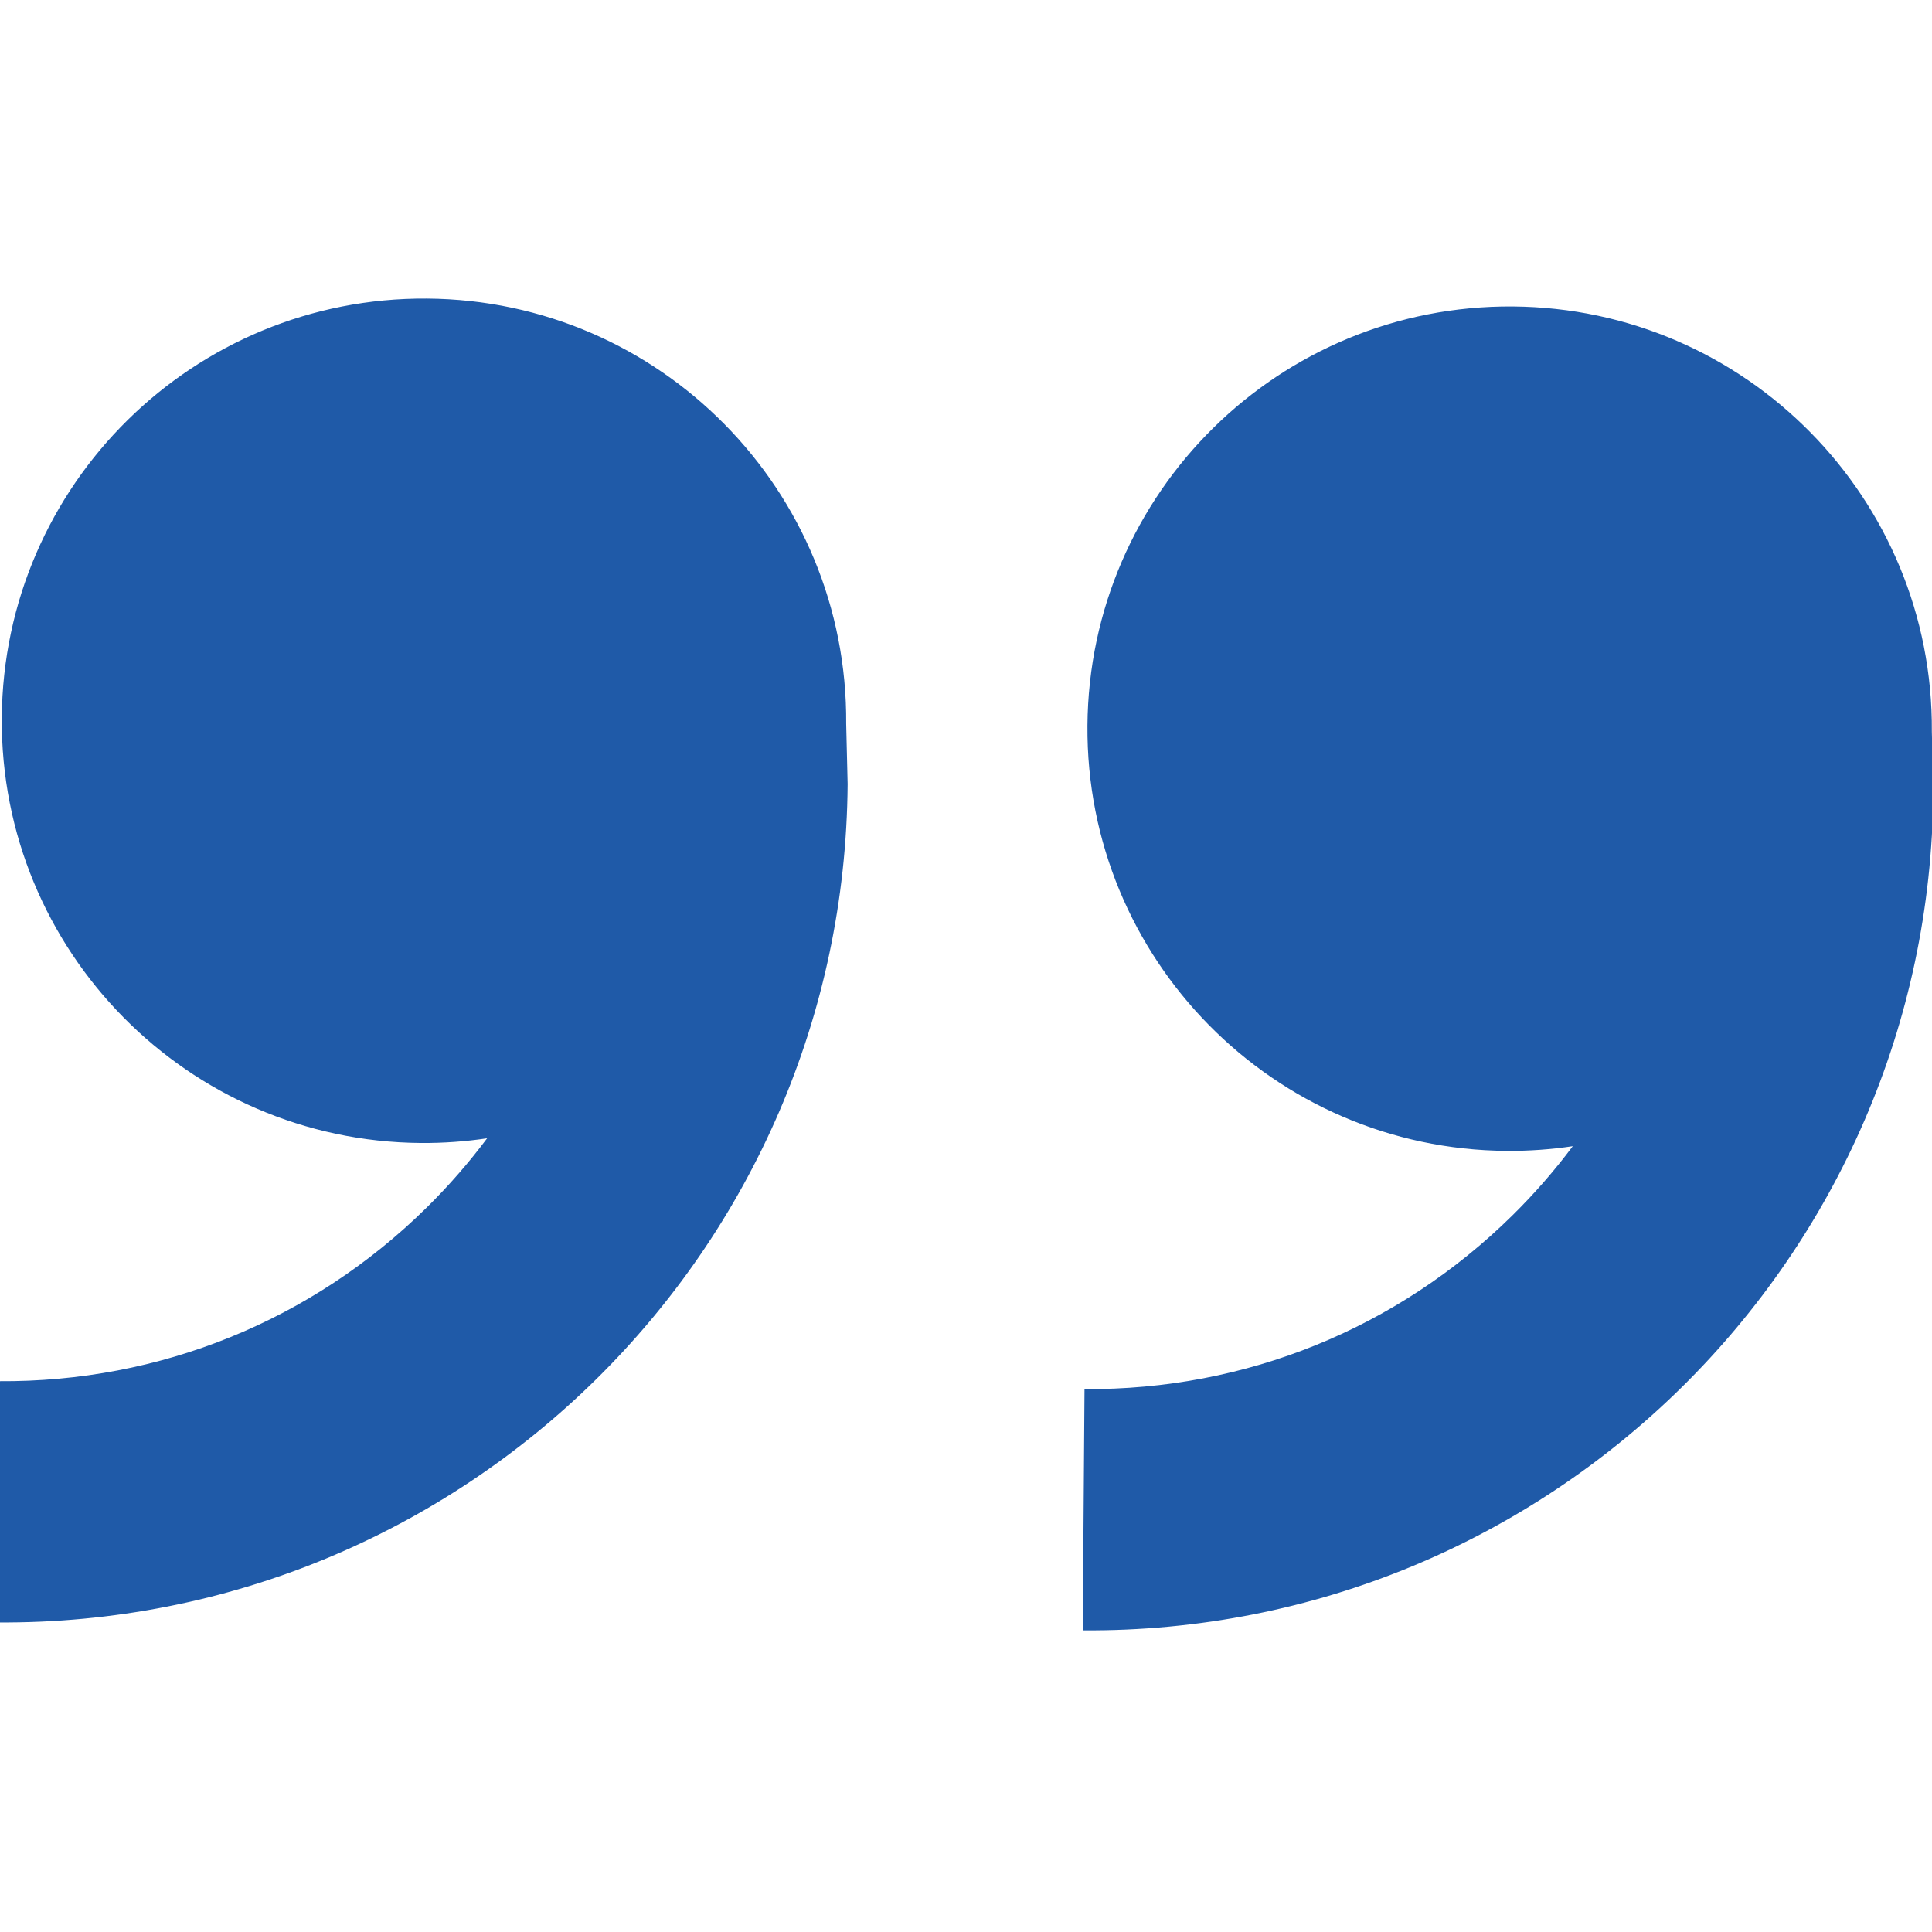
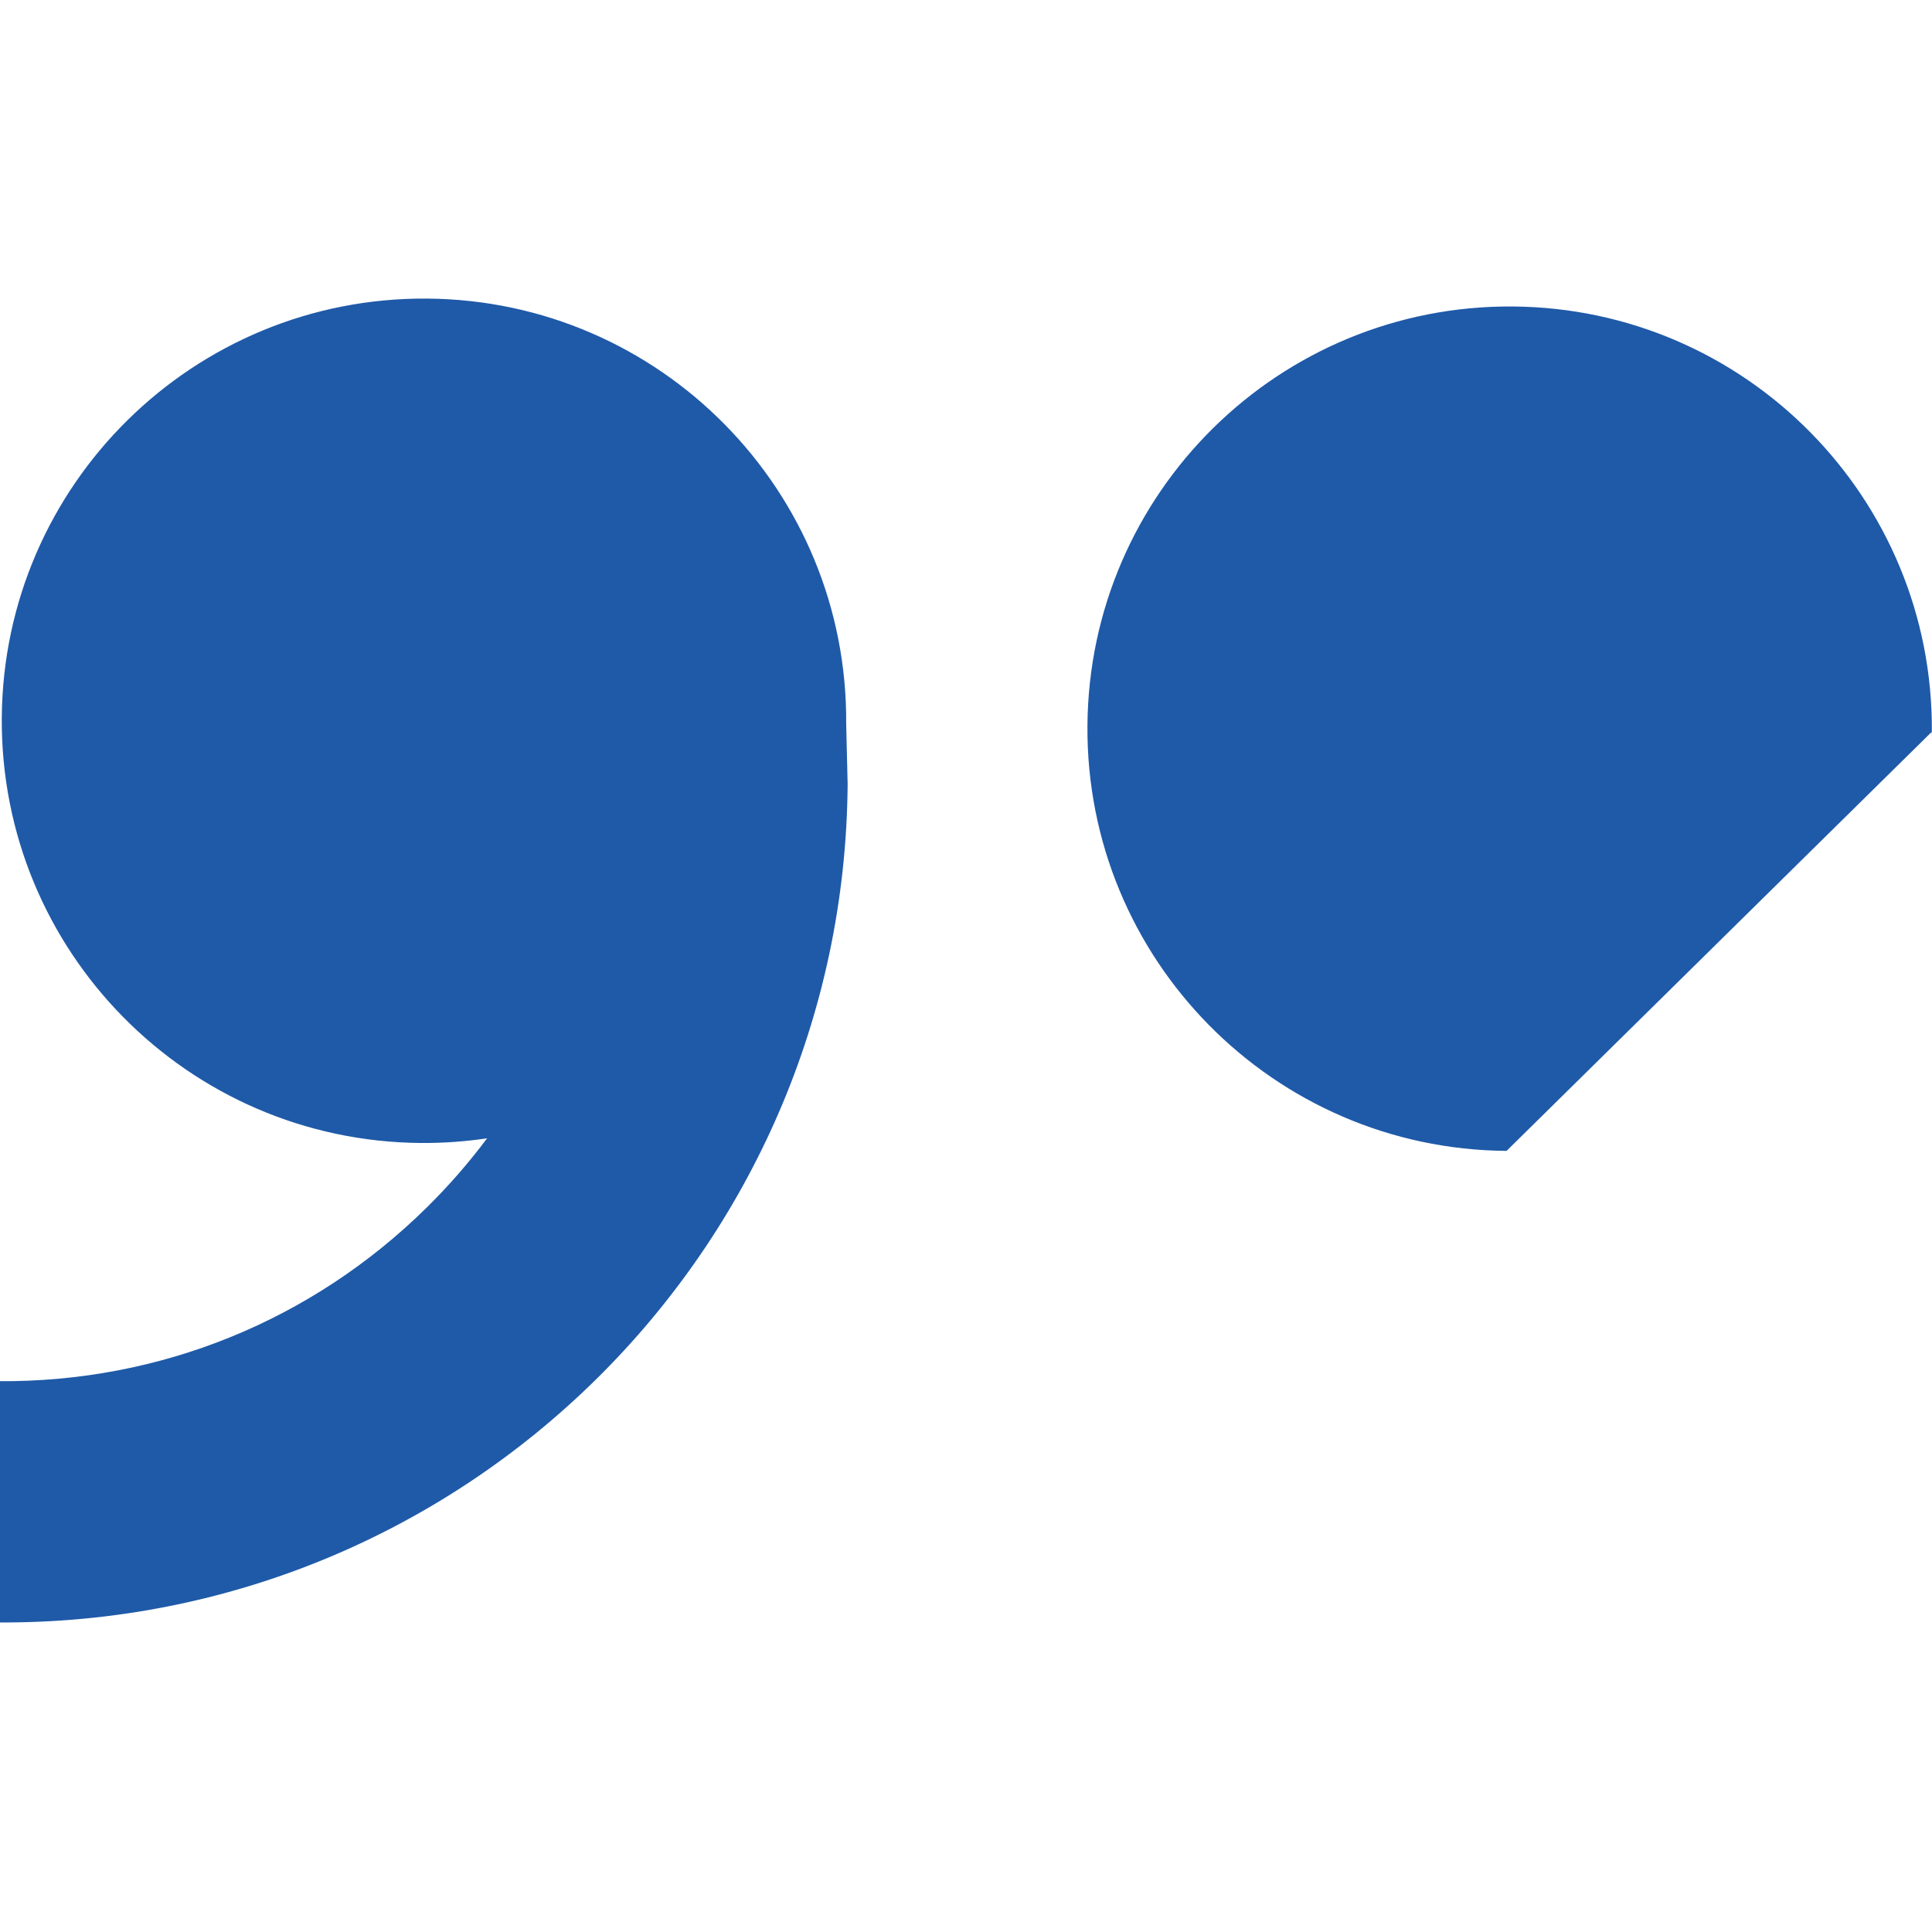
<svg xmlns="http://www.w3.org/2000/svg" width="512.5" height="512.5">
  <g>
    <title>background</title>
-     <rect fill="none" id="canvas_background" height="402" width="582" y="-1" x="-1" />
  </g>
  <g>
    <title>Layer 1</title>
    <g transform="rotate(-179.583 256.25,256.25) " id="svg_1">
-       <path id="svg_2" fill="#1f5aa8" d="m112.5,208.25c61.856,0 112,50.145 112,112s-50.144,112 -112,112s-112,-50.145 -112,-112l-0.5,-16c0,-123.712 100.288,-224 224,-224l0,64c-42.737,0 -82.917,16.643 -113.137,46.863c-5.817,5.818 -11.126,12.008 -15.915,18.51c5.719,-0.9 11.58,-1.373 17.552,-1.373zm288,0c61.855,0 112,50.145 112,112s-50.145,112 -112,112s-112,-50.145 -112,-112l-0.5,-16c0,-123.712 100.287,-224 224,-224l0,64c-42.736,0 -82.918,16.643 -113.137,46.863c-5.818,5.818 -11.127,12.008 -15.916,18.51c5.719,-0.9 11.58,-1.373 17.553,-1.373z" />
+       <path id="svg_2" fill="#1f5aa8" d="m112.5,208.25c61.856,0 112,50.145 112,112s-50.144,112 -112,112s-112,-50.145 -112,-112l-0.5,-16l0,64c-42.737,0 -82.917,16.643 -113.137,46.863c-5.817,5.818 -11.126,12.008 -15.915,18.51c5.719,-0.9 11.58,-1.373 17.552,-1.373zm288,0c61.855,0 112,50.145 112,112s-50.145,112 -112,112s-112,-50.145 -112,-112l-0.5,-16c0,-123.712 100.287,-224 224,-224l0,64c-42.736,0 -82.918,16.643 -113.137,46.863c-5.818,5.818 -11.127,12.008 -15.916,18.51c5.719,-0.9 11.58,-1.373 17.553,-1.373z" />
    </g>
    <g id="svg_3" />
    <g id="svg_4" />
    <g id="svg_5" />
    <g id="svg_6" />
    <g id="svg_7" />
    <g id="svg_8" />
    <g id="svg_9" />
    <g id="svg_10" />
    <g id="svg_11" />
    <g id="svg_12" />
    <g id="svg_13" />
    <g id="svg_14" />
    <g id="svg_15" />
    <g id="svg_16" />
    <g id="svg_17" />
  </g>
</svg>